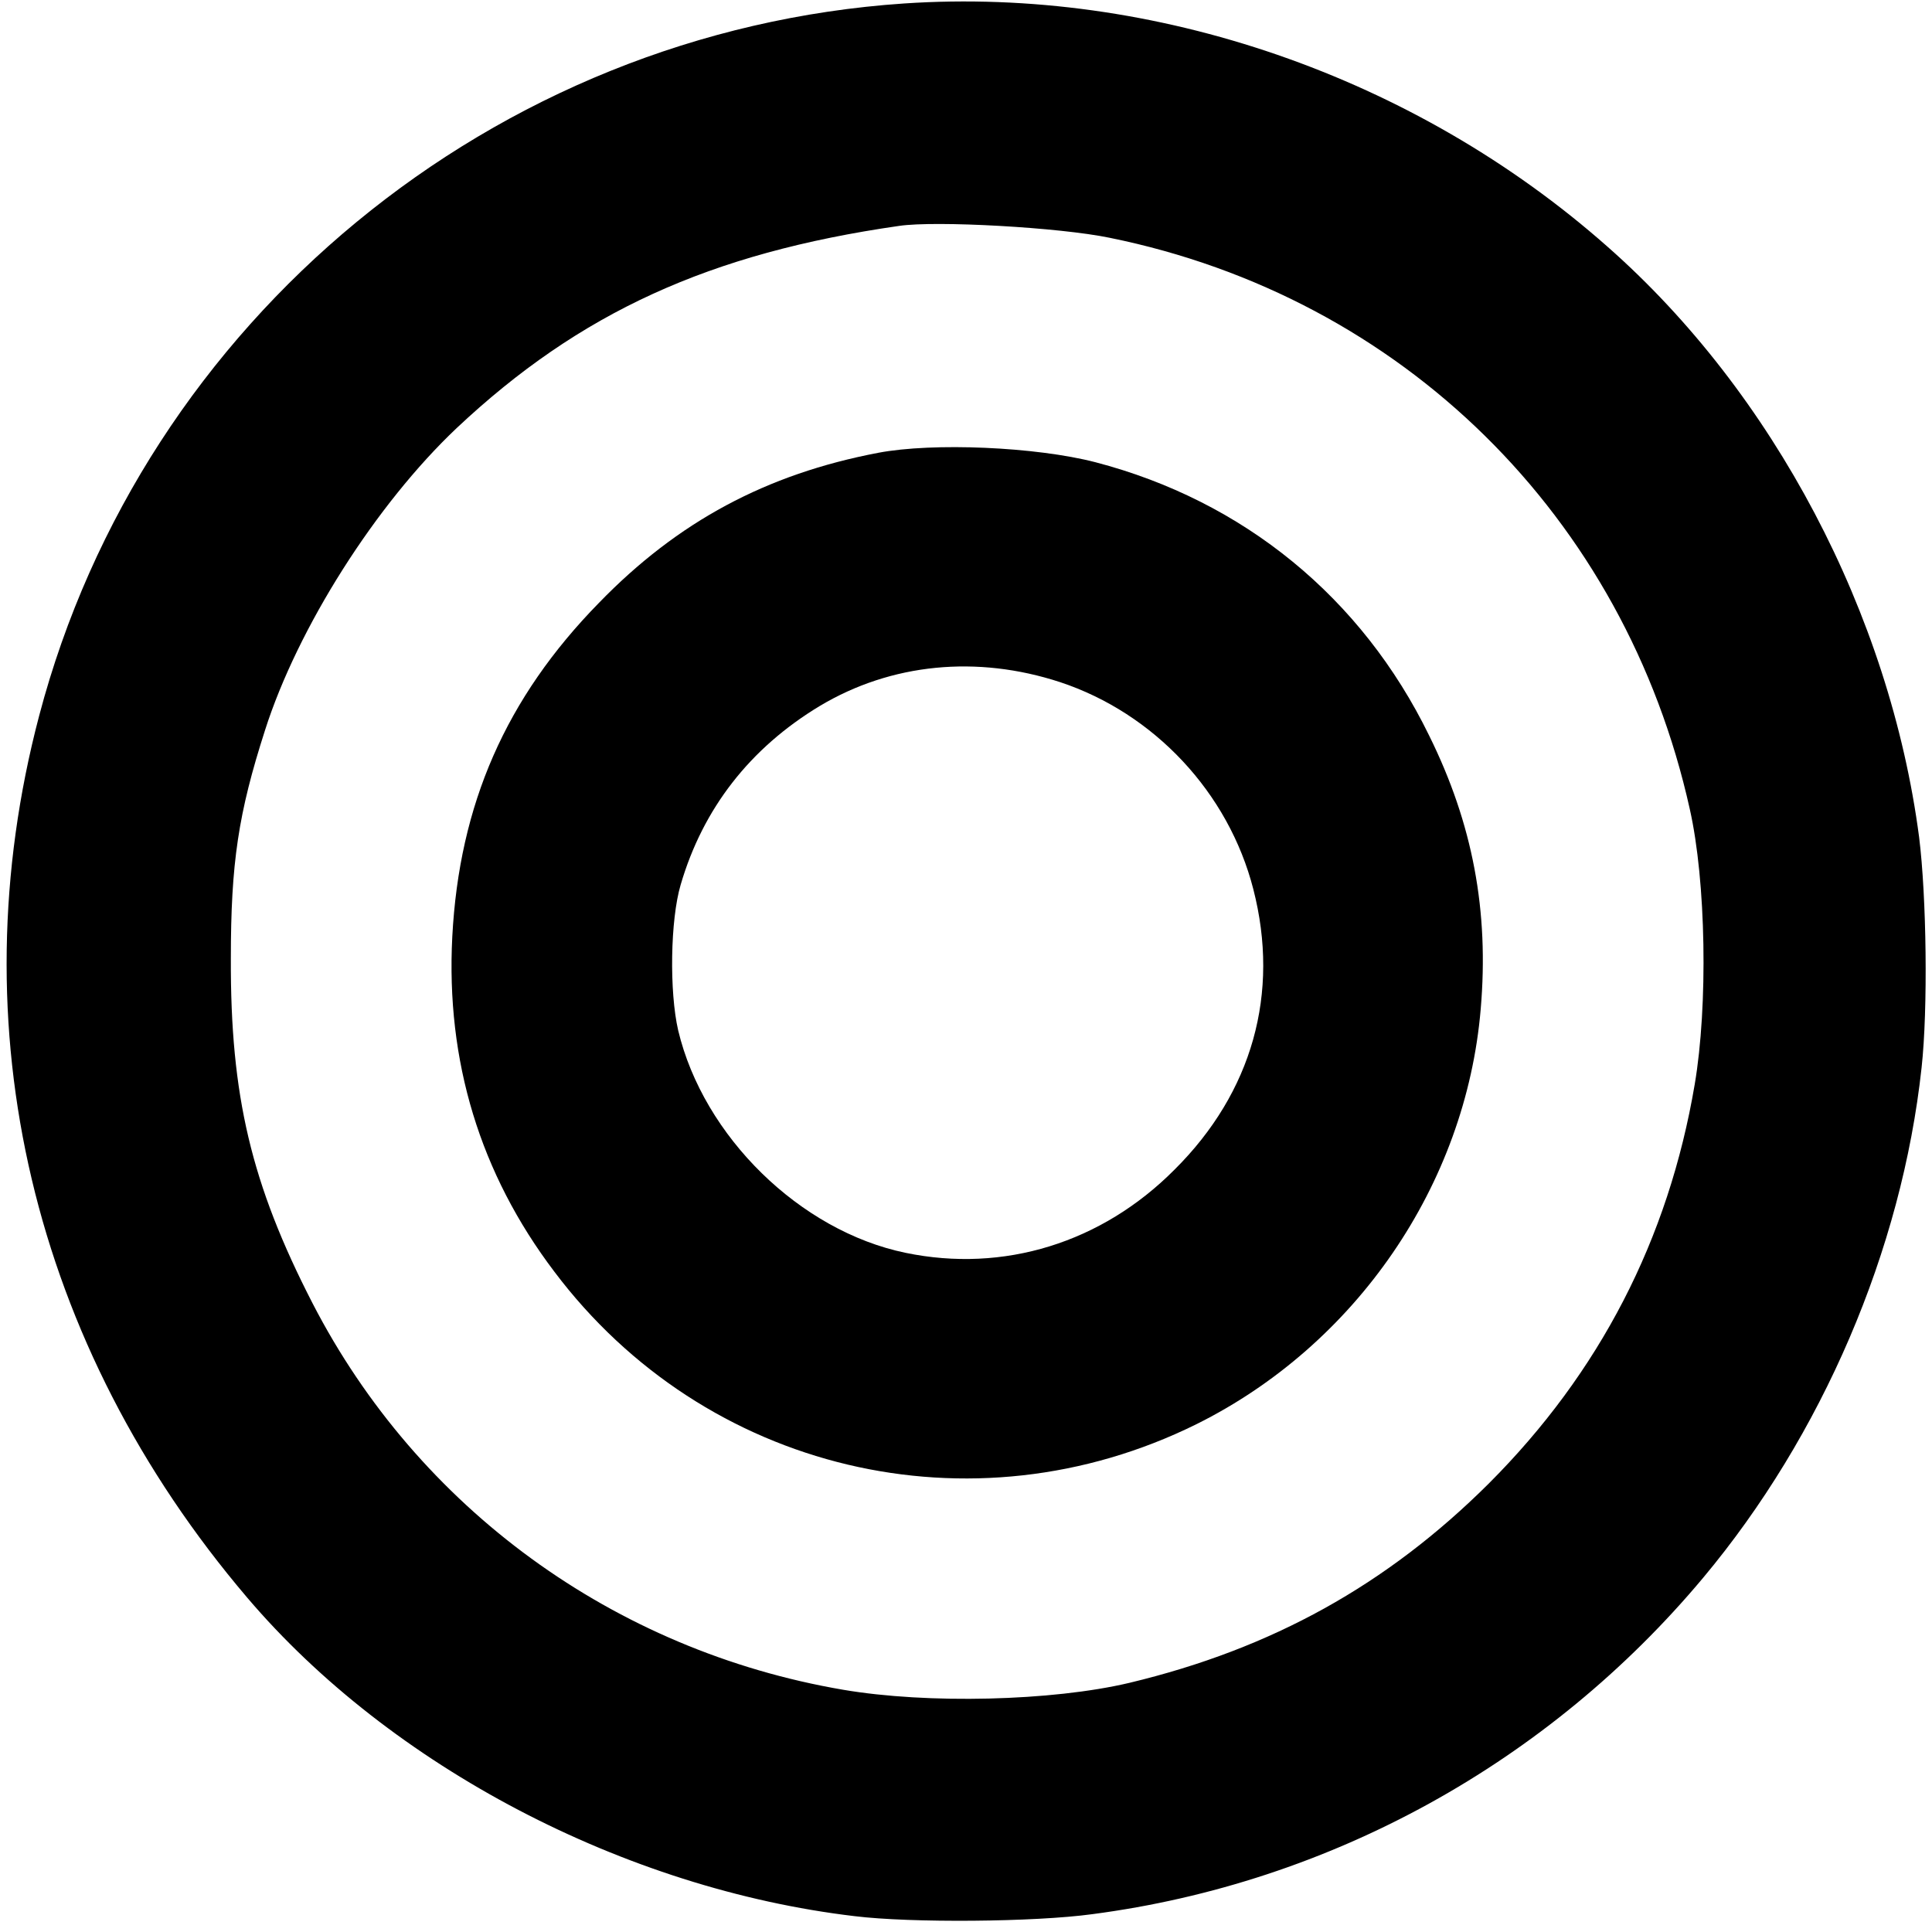
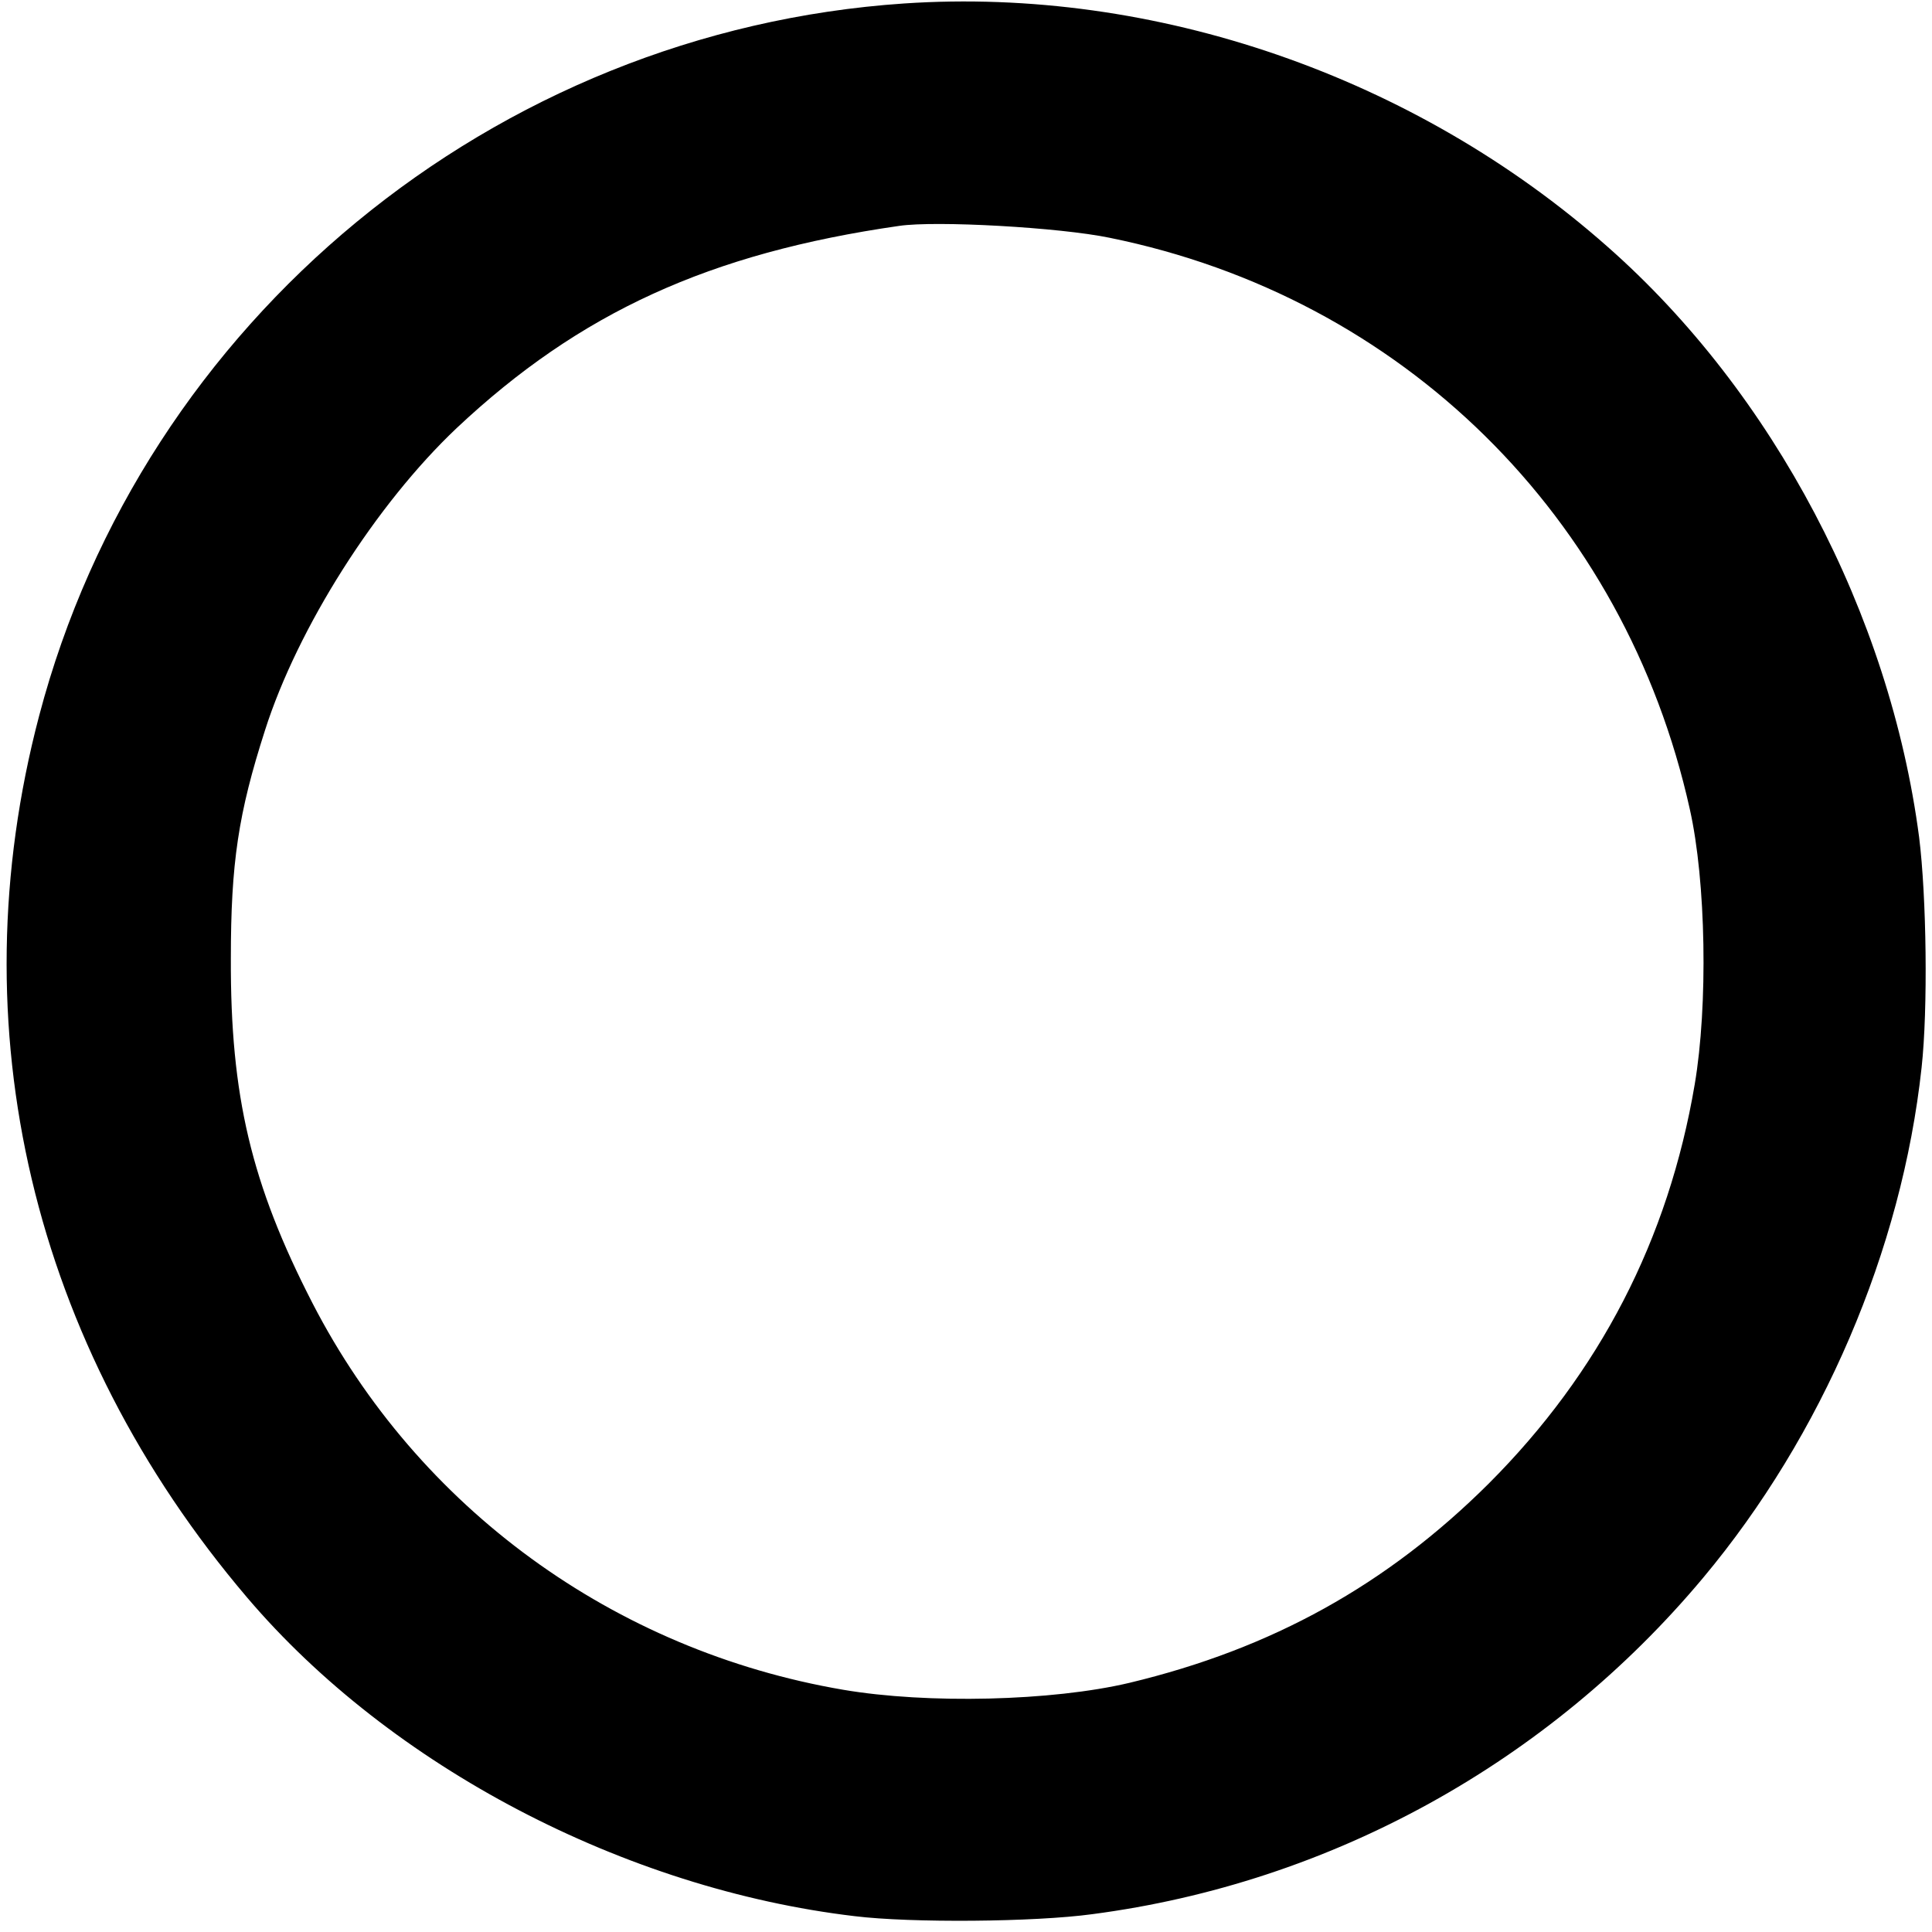
<svg xmlns="http://www.w3.org/2000/svg" version="1.0" width="390pt" height="390pt" viewBox="0 0 390 390" preserveAspectRatio="xMidYMid meet">
  <g transform="translate(0,390) scale(0.1,-0.1)" fill="#000000" stroke="none">
    <path d="M1825 3893 c-828 -56 -1536 -640 -1746 -1438 -166 -630 -14 -1270 420 -1780 290 -341 762 -588 1226 -643 114 -14 363 -12 480 4 481 63 921 306 1233 679 240 287 401 661 441 1030 13 118 10 345 -5 465 -59 450 -294 897 -629 1192 -389 344 -914 525 -1420 491z m415 -473 c591 -120 1040 -563 1171 -1153 33 -146 37 -397 10 -556 -53 -313 -192 -582 -416 -806 -205 -204 -437 -333 -725 -402 -156 -37 -408 -43 -578 -14 -463 79 -858 367 -1071 780 -124 241 -166 419 -165 696 0 193 15 293 69 461 66 207 224 456 387 610 248 233 510 353 893 408 74 11 324 -3 425 -24z" />
-     <path d="M1773 2986 c-226 -43 -405 -139 -564 -303 -188 -192 -282 -407 -296 -674 -13 -251 56 -478 206 -676 304 -404 843 -532 1296 -308 322 160 544 483 574 838 17 198 -16 374 -104 552 -136 279 -375 474 -674 552 -120 31 -327 40 -438 19z m367 -463 c190 -63 340 -223 390 -418 54 -210 -2 -410 -159 -566 -147 -148 -345 -209 -543 -168 -213 44 -408 235 -459 449 -18 78 -16 223 5 294 45 154 140 276 281 361 144 86 317 103 485 48z" />
  </g>
</svg>